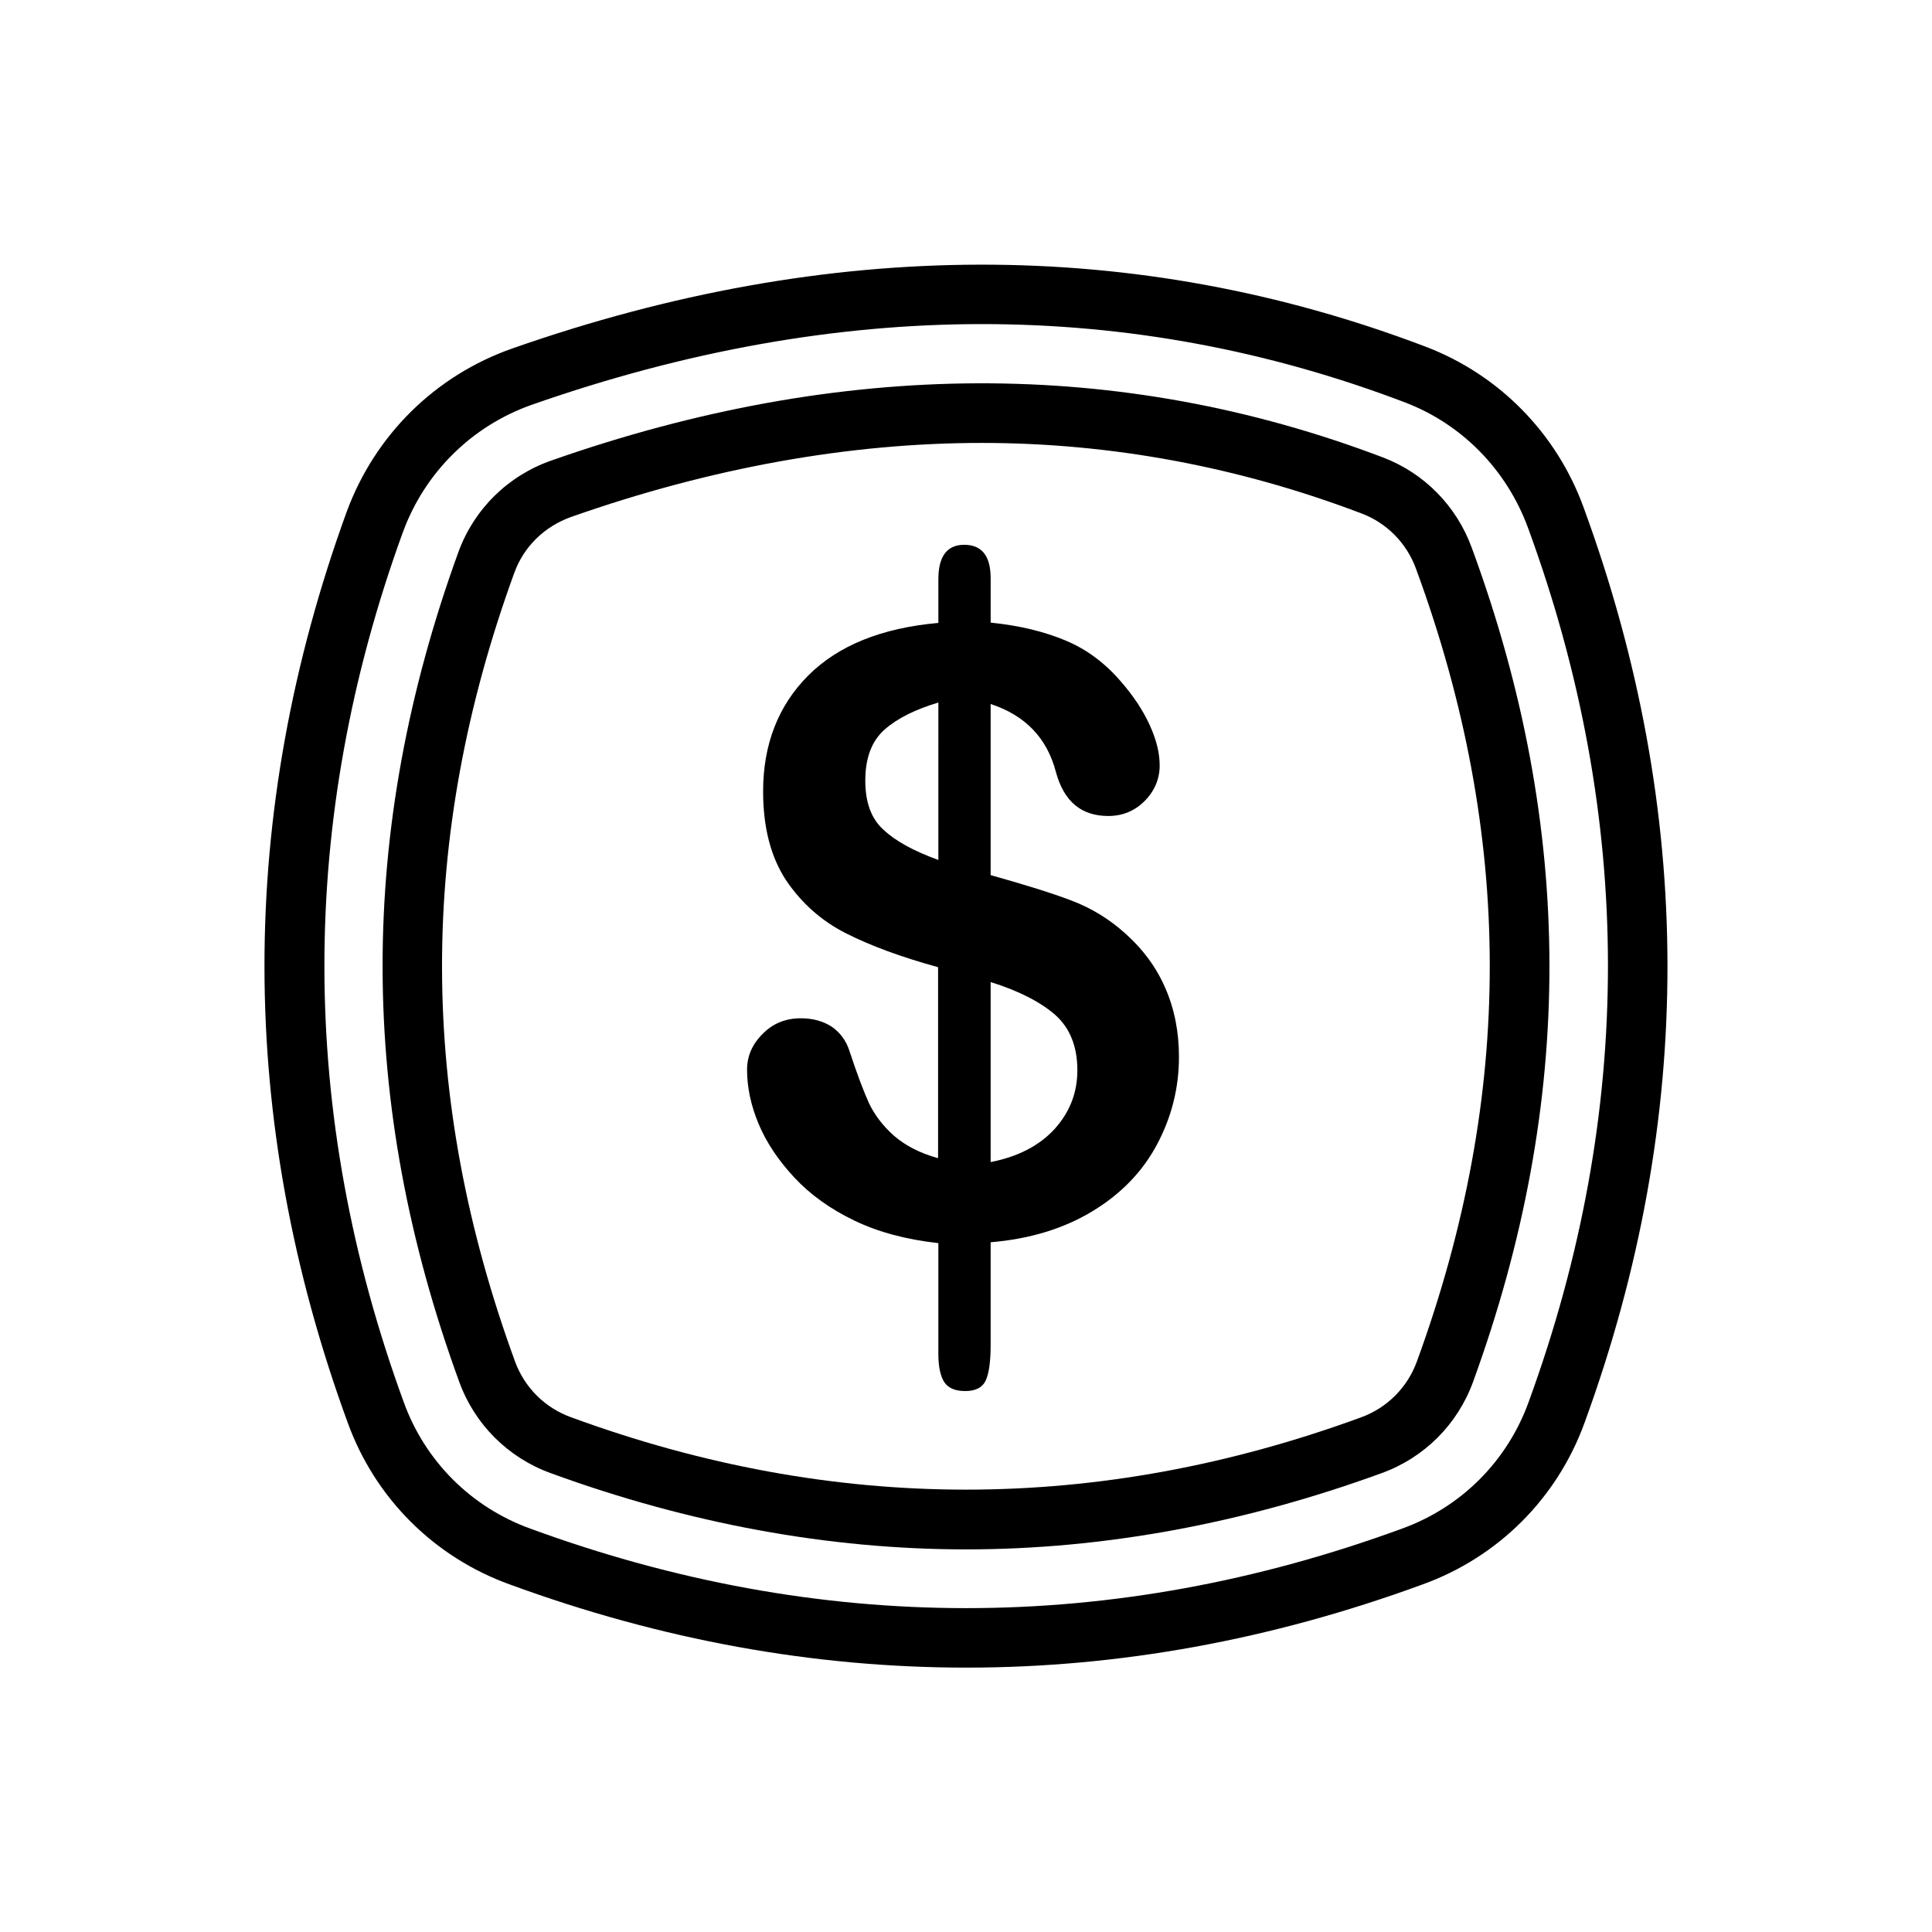
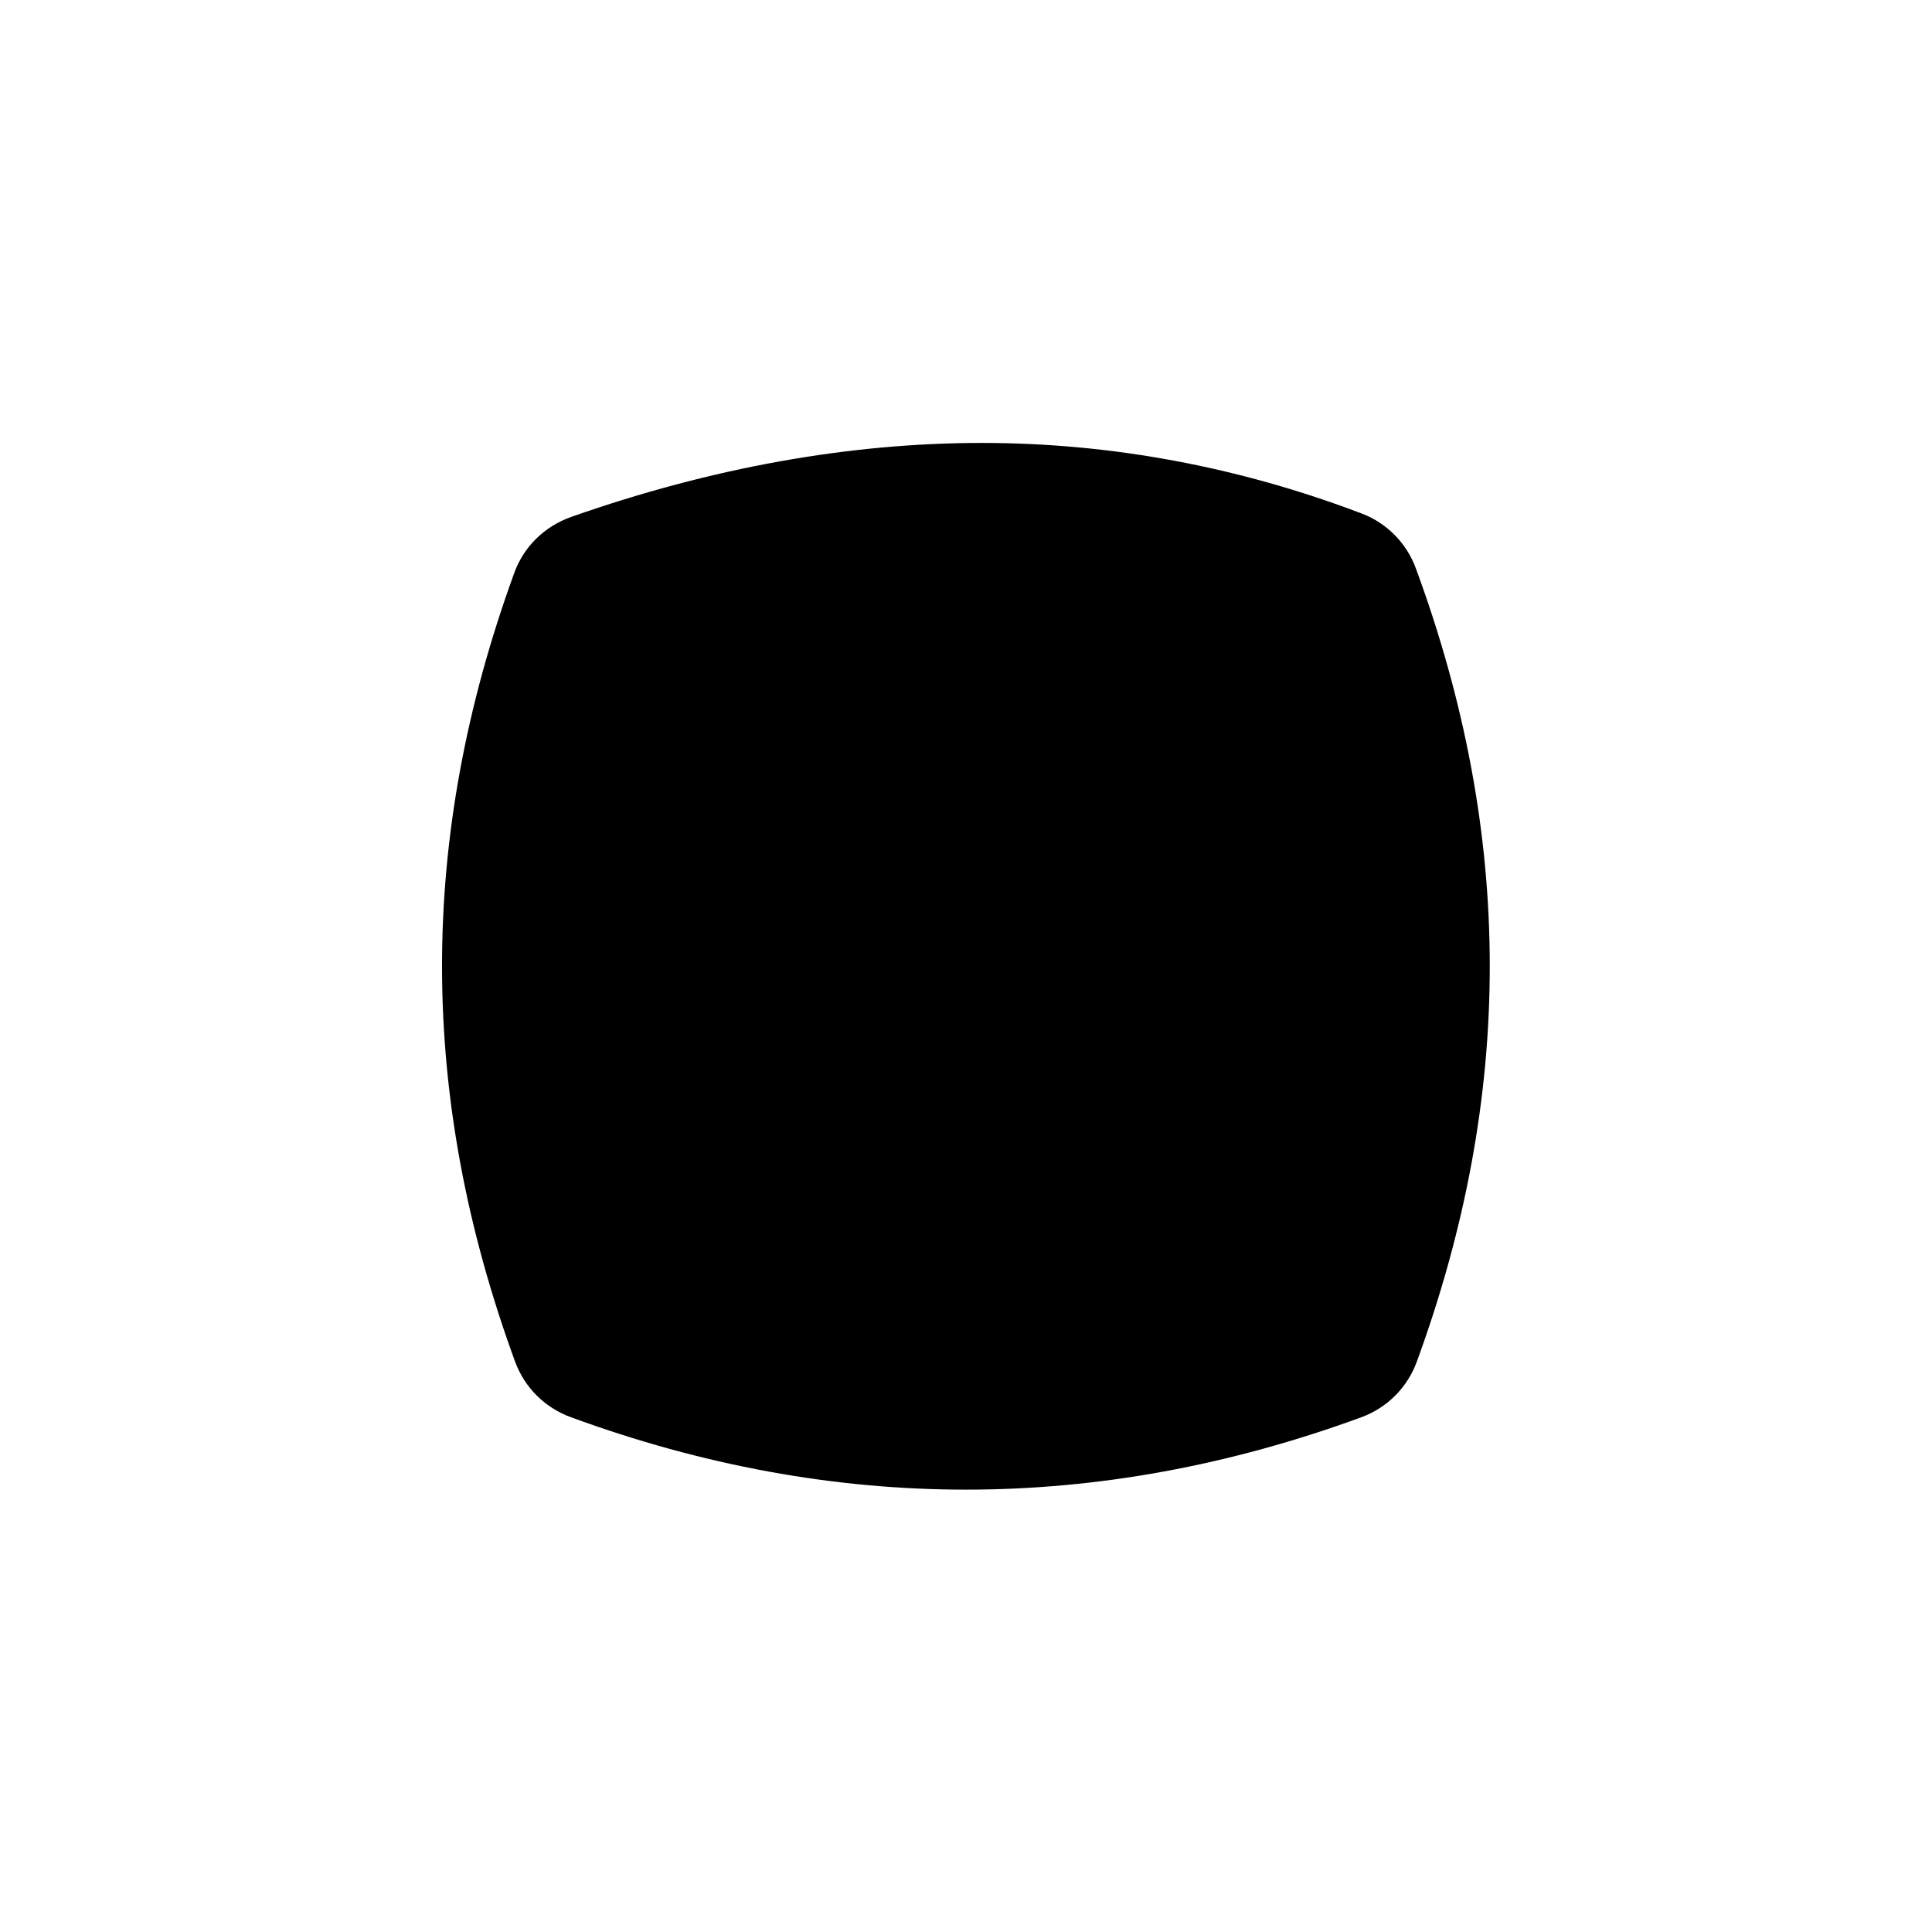
<svg xmlns="http://www.w3.org/2000/svg" fill="#000000" width="800px" height="800px" version="1.1" viewBox="144 144 512 512">
  <g>
-     <path d="m563.66 278.45c-7.164-19.68-22.434-35.188-41.879-42.586-76.594-29.125-157.99-28.969-241.98 0.473-20.469 7.164-36.449 22.984-43.926 43.297-29.125 80.059-29.047 161.22 0.234 241.28 7.242 20.074 22.906 35.738 42.98 42.98 40.148 14.719 80.531 22.043 120.99 22.043 40.383 0 80.766-7.32 120.91-22.043 20.074-7.242 35.738-22.906 42.98-42.98 29.367-80.453 29.211-162.01-0.312-242.46zm-14.562 237.11c-5.668 15.664-17.871 27.867-33.535 33.535-76.672 28.102-154.37 28.102-231.04 0-15.664-5.668-27.867-17.871-33.535-33.535-27.945-76.516-28.023-154.05-0.234-230.49 5.824-15.902 18.344-28.262 34.32-33.852 40.461-14.168 80.293-21.332 119.18-21.332 38.336 0 75.73 6.926 111.94 20.703 15.191 5.746 27.078 17.871 32.746 33.297 28.18 76.836 28.262 154.77 0.156 231.68z" />
-     <path d="m534.06 289.24c-4.016-11.098-12.594-19.836-23.539-24.008-69.59-26.449-143.43-26.215-220.34 0.789-11.57 4.016-20.547 12.91-24.719 24.324-26.84 73.996-26.762 145.87 0.242 219.86 4.094 11.258 12.91 20.074 24.168 24.168 36.605 13.383 73.684 20.23 110.13 20.23 36.449 0 73.523-6.848 110.21-20.23 11.258-4.094 20.074-12.91 24.168-24.168 27.078-74.391 27-146.66-0.316-220.97zm-14.562 215.54c-2.519 6.926-7.871 12.281-14.719 14.801-69.824 25.586-139.73 25.586-209.47 0-6.926-2.519-12.281-7.871-14.801-14.719-25.742-70.375-25.82-138.7-0.234-209 2.519-7.008 8.031-12.359 15.113-14.879 37.156-13.066 73.762-19.602 108.79-19.602 34.164 0 68.094 6.297 100.76 18.734 6.613 2.519 11.887 7.871 14.328 14.641 25.973 70.617 26.051 139.34 0.23 210.03z" />
-     <path d="m442.35 391.5c-4.25-3.856-8.973-6.769-14.328-8.816-5.352-2.047-12.516-4.25-21.492-6.769v-45.344c9.133 2.992 14.957 8.973 17.32 18.105 2.125 7.715 6.691 11.57 13.855 11.57 3.777 0 7.008-1.34 9.605-3.938 2.598-2.598 4.016-5.824 4.016-9.445 0-3.305-0.867-6.848-2.676-10.785-1.812-3.938-4.328-7.715-7.559-11.414-4.172-4.879-8.973-8.5-14.562-10.863s-12.203-4.016-19.996-4.801v-11.73c0-5.984-2.363-8.895-7.008-8.895-4.566 0-6.848 3.07-6.848 9.133v11.57c-15.035 1.34-26.527 5.984-34.48 13.934-7.949 7.949-11.965 18.262-11.965 30.699 0 9.605 2.047 17.398 6.062 23.539 4.094 6.062 9.367 10.785 15.902 14.09 6.535 3.305 14.641 6.297 24.402 8.973v50.617c-4.879-1.34-8.738-3.387-11.73-5.984-2.914-2.598-5.117-5.512-6.613-8.66-1.418-3.148-3.148-7.715-5.117-13.699-0.867-2.754-2.441-4.879-4.644-6.453-2.281-1.496-5.039-2.281-8.266-2.281-4.094 0-7.477 1.418-10.156 4.172-2.754 2.754-4.094 5.902-4.094 9.445 0 4.723 1.023 9.523 3.07 14.406 2.047 4.879 5.195 9.605 9.445 14.168 4.25 4.566 9.523 8.344 15.902 11.414 6.375 3.07 13.777 5.039 22.277 5.984v29.441c0 3.305 0.551 5.824 1.574 7.398 1.023 1.574 2.914 2.363 5.512 2.363 2.832 0 4.644-0.945 5.512-2.914 0.867-1.969 1.258-5.117 1.258-9.367v-27.152c10.391-0.867 19.363-3.621 26.922-8.188 7.559-4.566 13.305-10.469 17.16-17.711 3.856-7.242 5.824-14.957 5.824-23.223 0-6.613-1.18-12.676-3.621-18.262-2.438-5.59-5.981-10.312-10.465-14.328zm-49.676-19.602c-6.535-2.363-11.414-5.039-14.562-8.031-3.227-2.914-4.801-7.242-4.801-12.988 0-6.062 1.73-10.547 5.117-13.539 3.387-2.992 8.188-5.352 14.25-7.164zm30.859 71.242c-4.016 4.41-9.684 7.398-17.004 8.816v-47.703c7.559 2.363 13.305 5.352 17.16 8.738 3.856 3.465 5.824 8.344 5.824 14.641 0.004 5.984-2.043 11.102-5.981 15.508z" />
+     <path d="m534.06 289.24zm-14.562 215.54c-2.519 6.926-7.871 12.281-14.719 14.801-69.824 25.586-139.73 25.586-209.47 0-6.926-2.519-12.281-7.871-14.801-14.719-25.742-70.375-25.82-138.7-0.234-209 2.519-7.008 8.031-12.359 15.113-14.879 37.156-13.066 73.762-19.602 108.79-19.602 34.164 0 68.094 6.297 100.76 18.734 6.613 2.519 11.887 7.871 14.328 14.641 25.973 70.617 26.051 139.34 0.23 210.03z" />
  </g>
</svg>